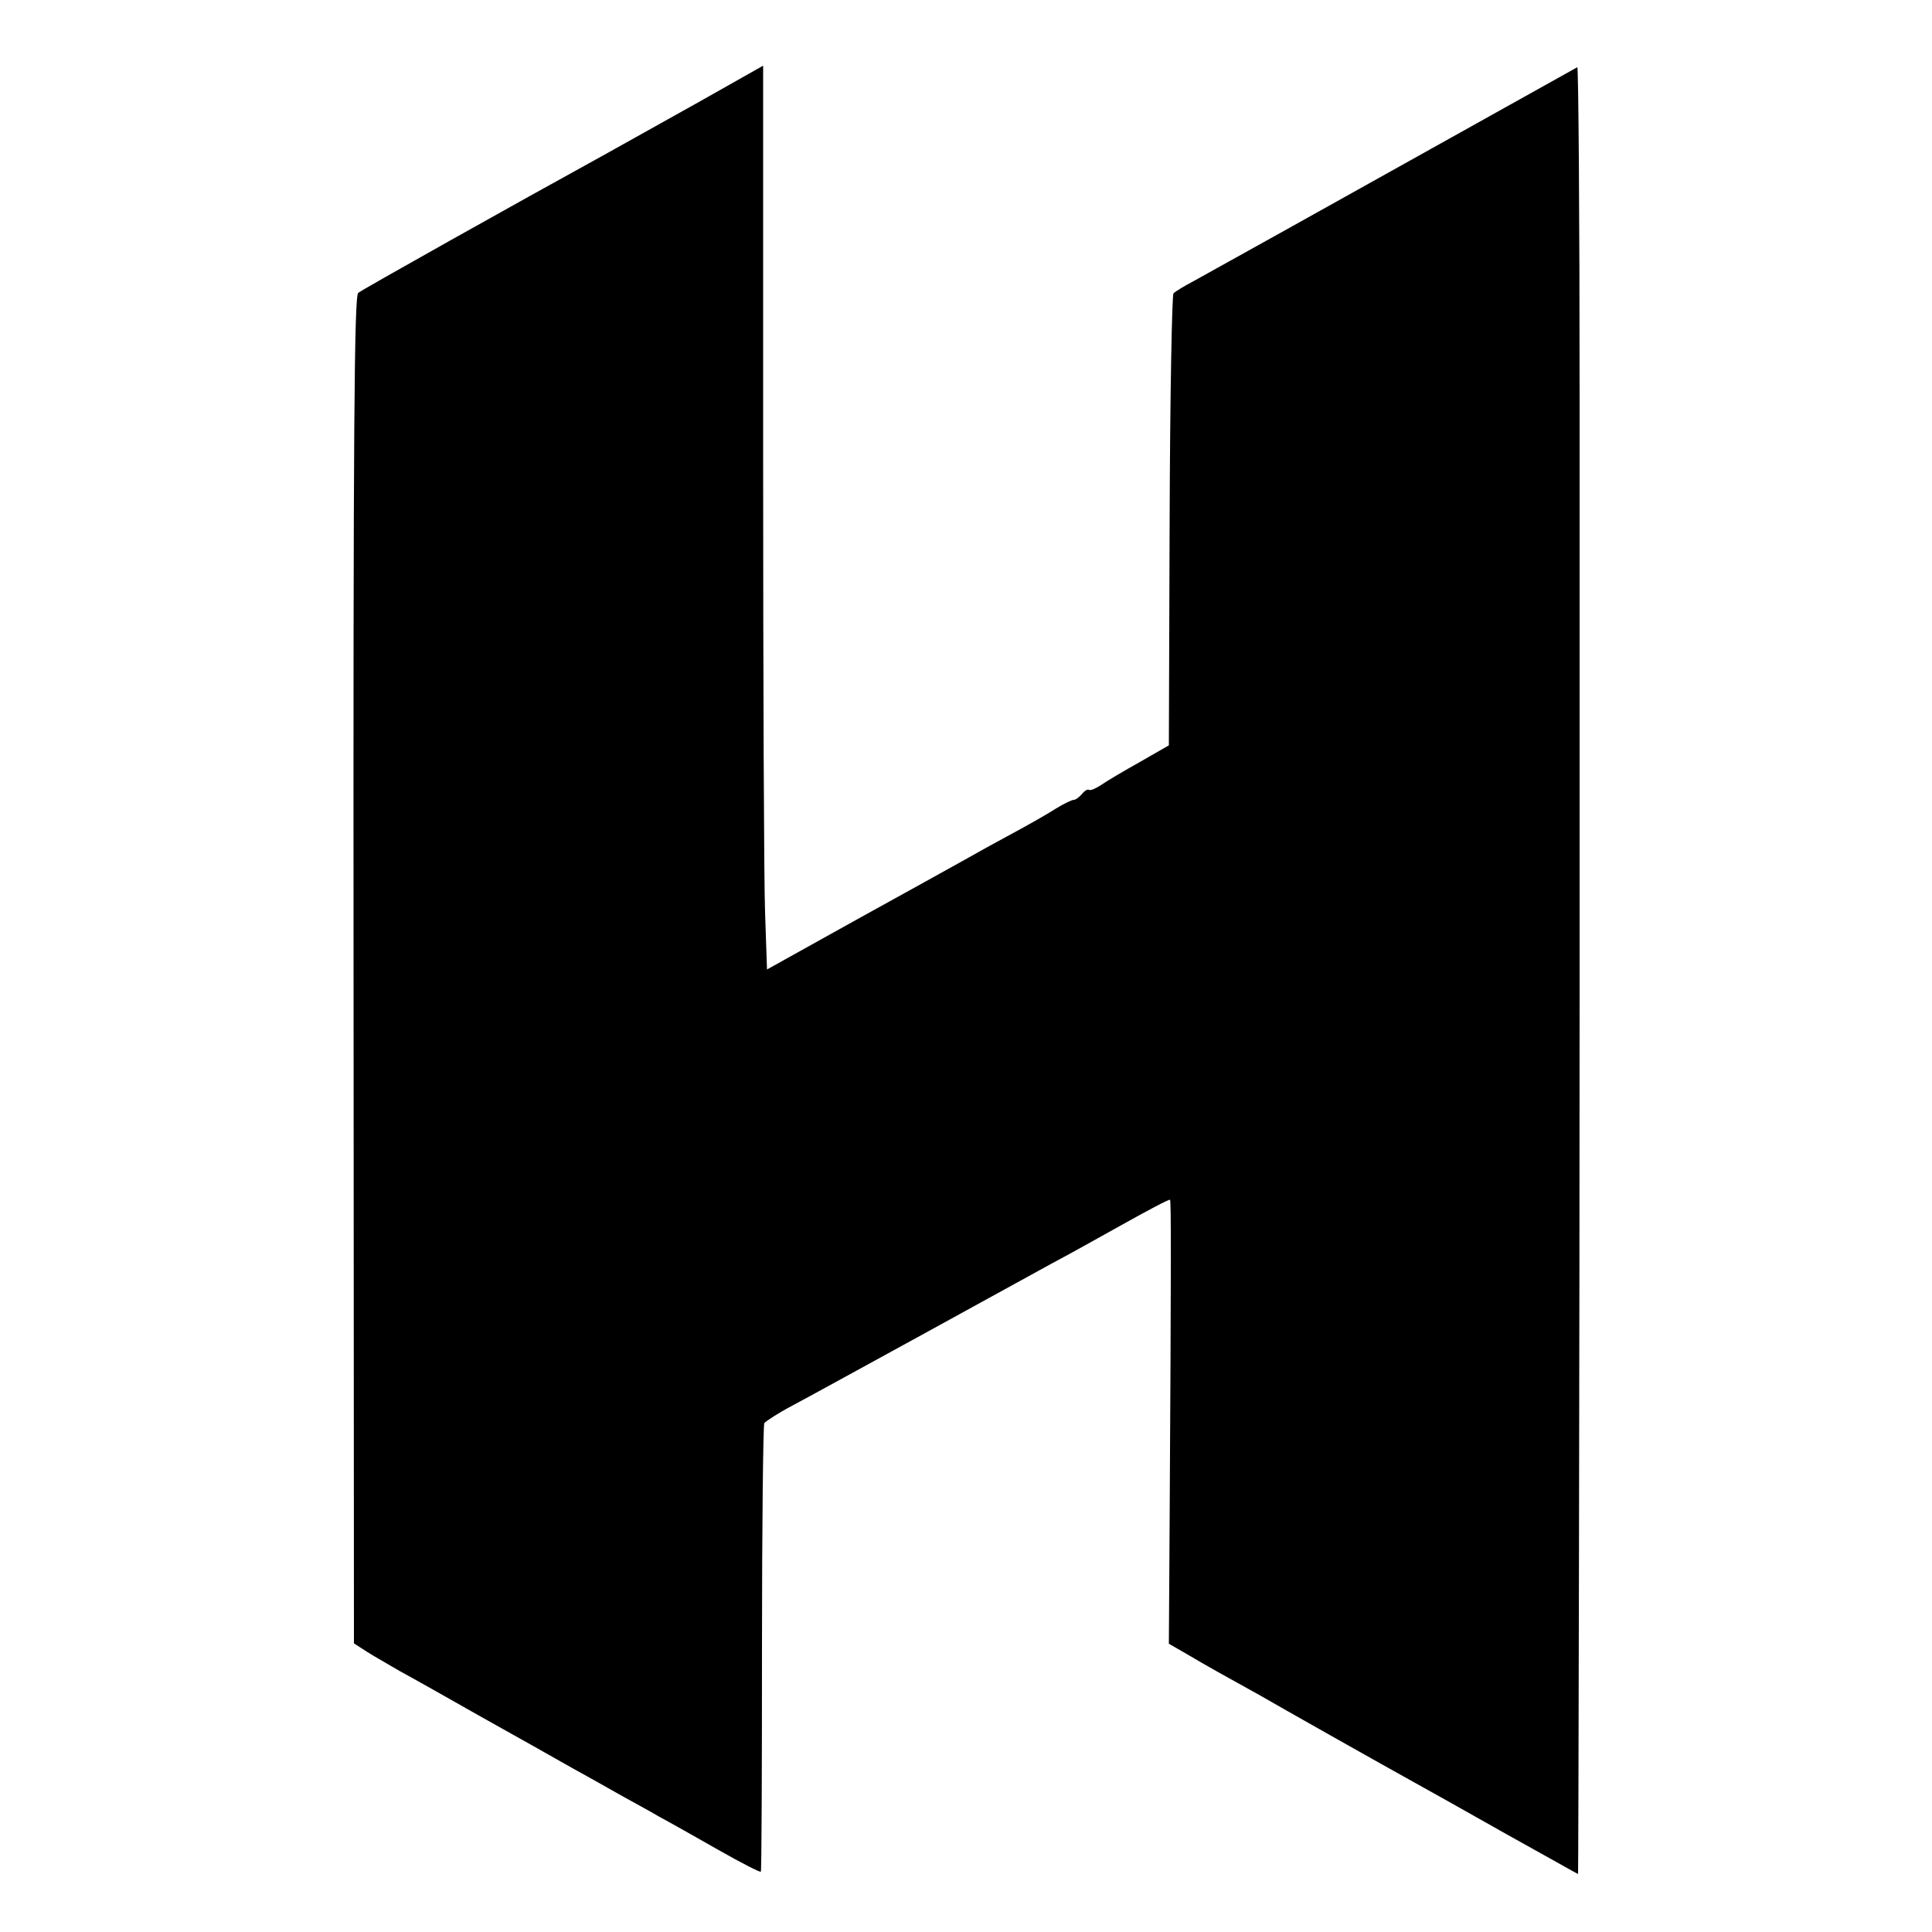
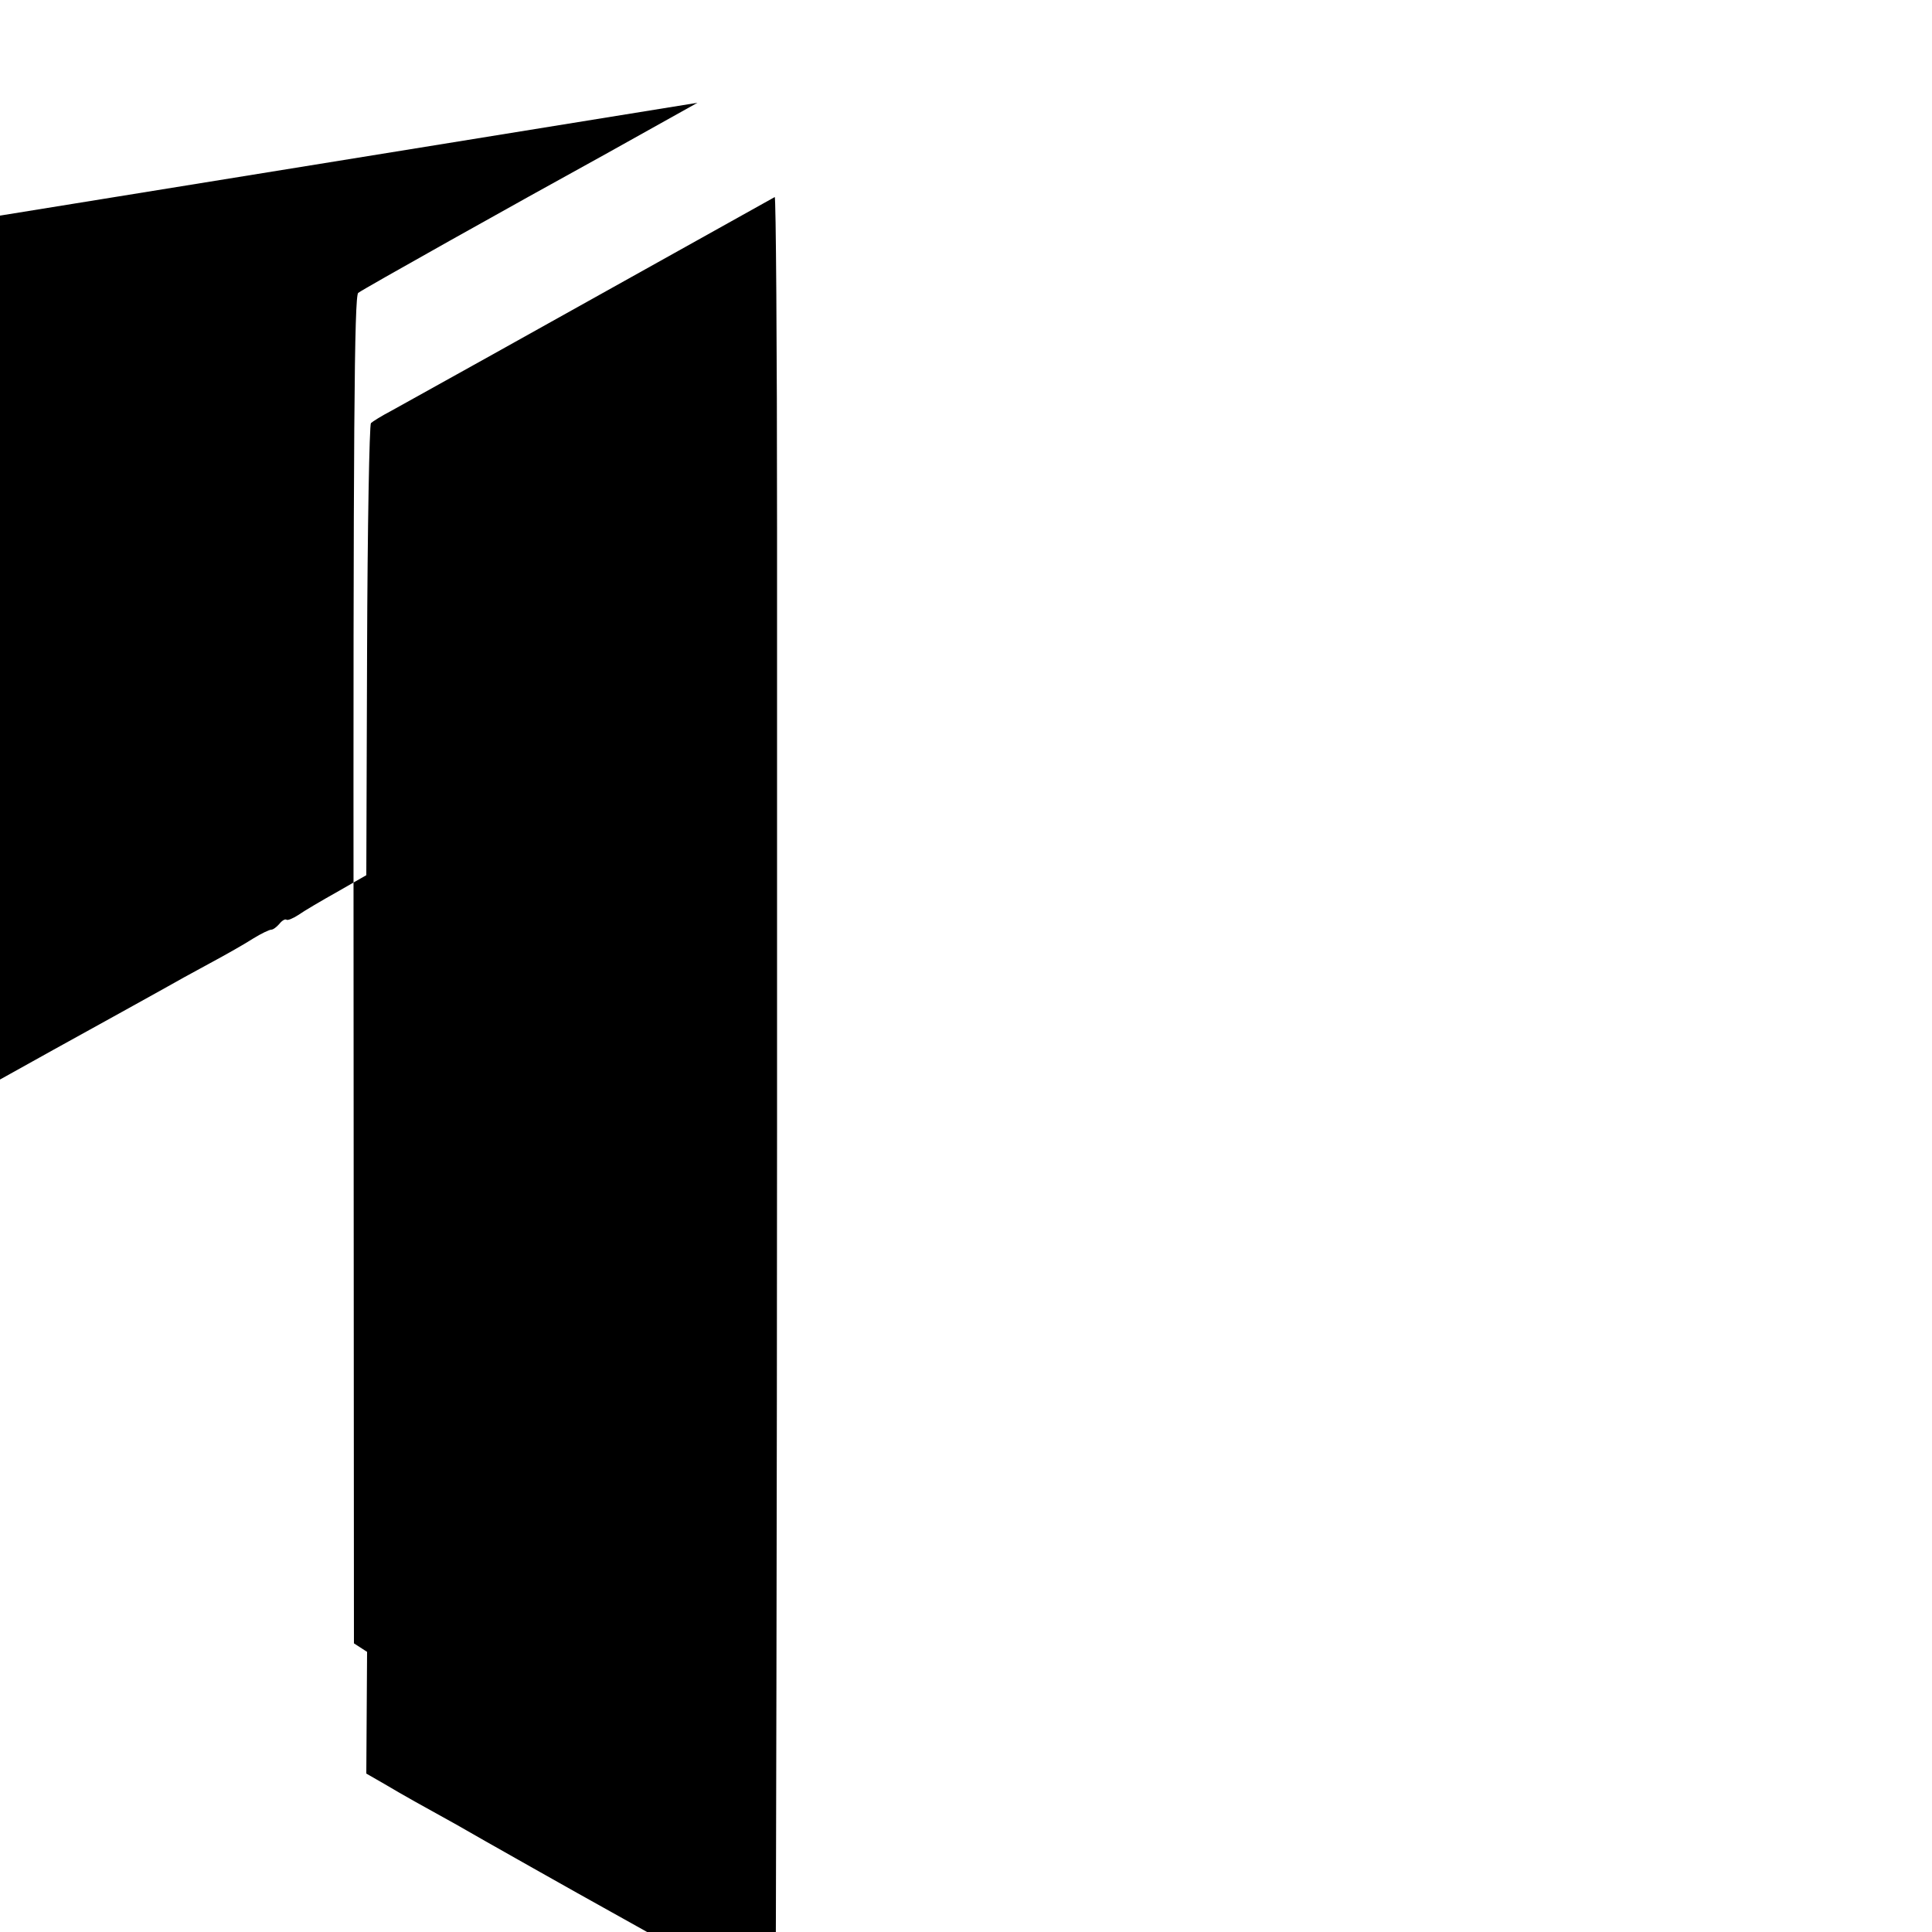
<svg xmlns="http://www.w3.org/2000/svg" version="1.0" width="500pt" height="500pt" viewBox="0 0 500 500" preserveAspectRatio="xMidYMid meet">
  <g transform="translate(0,500) scale(0.1,-0.1)" fill="#000000" stroke="none">
-     <path d="M1805 4734 c-93 -52 -201 -112 -240 -134 -231 -127 -627 -349 -638 -358 -10 -9 -13 -343 -12 -1753 l1 -1742 34 -22 c19 -12 58 -34 85 -50 28 -15 122 -68 210 -118 88 -49 196 -110 240 -135 44 -24 100 -56 125 -70 25 -14 68 -37 95 -53 28 -15 97 -54 155 -87 58 -33 107 -58 109 -56 2 1 3 261 3 577 0 315 3 578 6 584 4 5 36 26 72 45 36 19 187 102 335 183 149 82 299 164 335 184 36 19 119 65 185 102 66 37 121 66 123 64 3 -3 3 -158 -1 -834 l-2 -315 47 -27 c47 -28 99 -57 186 -105 26 -15 112 -64 192 -109 80 -45 172 -97 205 -115 33 -18 143 -80 244 -137 101 -56 184 -103 185 -103 1 0 4 1439 4 2255 0 391 0 1096 0 1567 0 472 -3 856 -6 854 -7 -4 -382 -213 -742 -414 -113 -63 -225 -125 -250 -139 -25 -13 -49 -28 -53 -32 -4 -4 -9 -269 -10 -589 l-2 -581 -75 -43 c-41 -23 -87 -50 -101 -60 -14 -9 -28 -15 -31 -12 -3 2 -11 -2 -18 -11 -7 -8 -16 -15 -21 -15 -5 0 -26 -10 -47 -23 -20 -13 -71 -42 -112 -64 -41 -22 -97 -53 -125 -69 -27 -15 -153 -85 -280 -155 l-230 -128 -5 147 c-3 81 -5 607 -5 1169 0 563 0 1023 0 1023 0 0 -76 -43 -170 -96z" />
+     <path d="M1805 4734 c-93 -52 -201 -112 -240 -134 -231 -127 -627 -349 -638 -358 -10 -9 -13 -343 -12 -1753 l1 -1742 34 -22 l-2 -315 47 -27 c47 -28 99 -57 186 -105 26 -15 112 -64 192 -109 80 -45 172 -97 205 -115 33 -18 143 -80 244 -137 101 -56 184 -103 185 -103 1 0 4 1439 4 2255 0 391 0 1096 0 1567 0 472 -3 856 -6 854 -7 -4 -382 -213 -742 -414 -113 -63 -225 -125 -250 -139 -25 -13 -49 -28 -53 -32 -4 -4 -9 -269 -10 -589 l-2 -581 -75 -43 c-41 -23 -87 -50 -101 -60 -14 -9 -28 -15 -31 -12 -3 2 -11 -2 -18 -11 -7 -8 -16 -15 -21 -15 -5 0 -26 -10 -47 -23 -20 -13 -71 -42 -112 -64 -41 -22 -97 -53 -125 -69 -27 -15 -153 -85 -280 -155 l-230 -128 -5 147 c-3 81 -5 607 -5 1169 0 563 0 1023 0 1023 0 0 -76 -43 -170 -96z" />
  </g>
</svg>